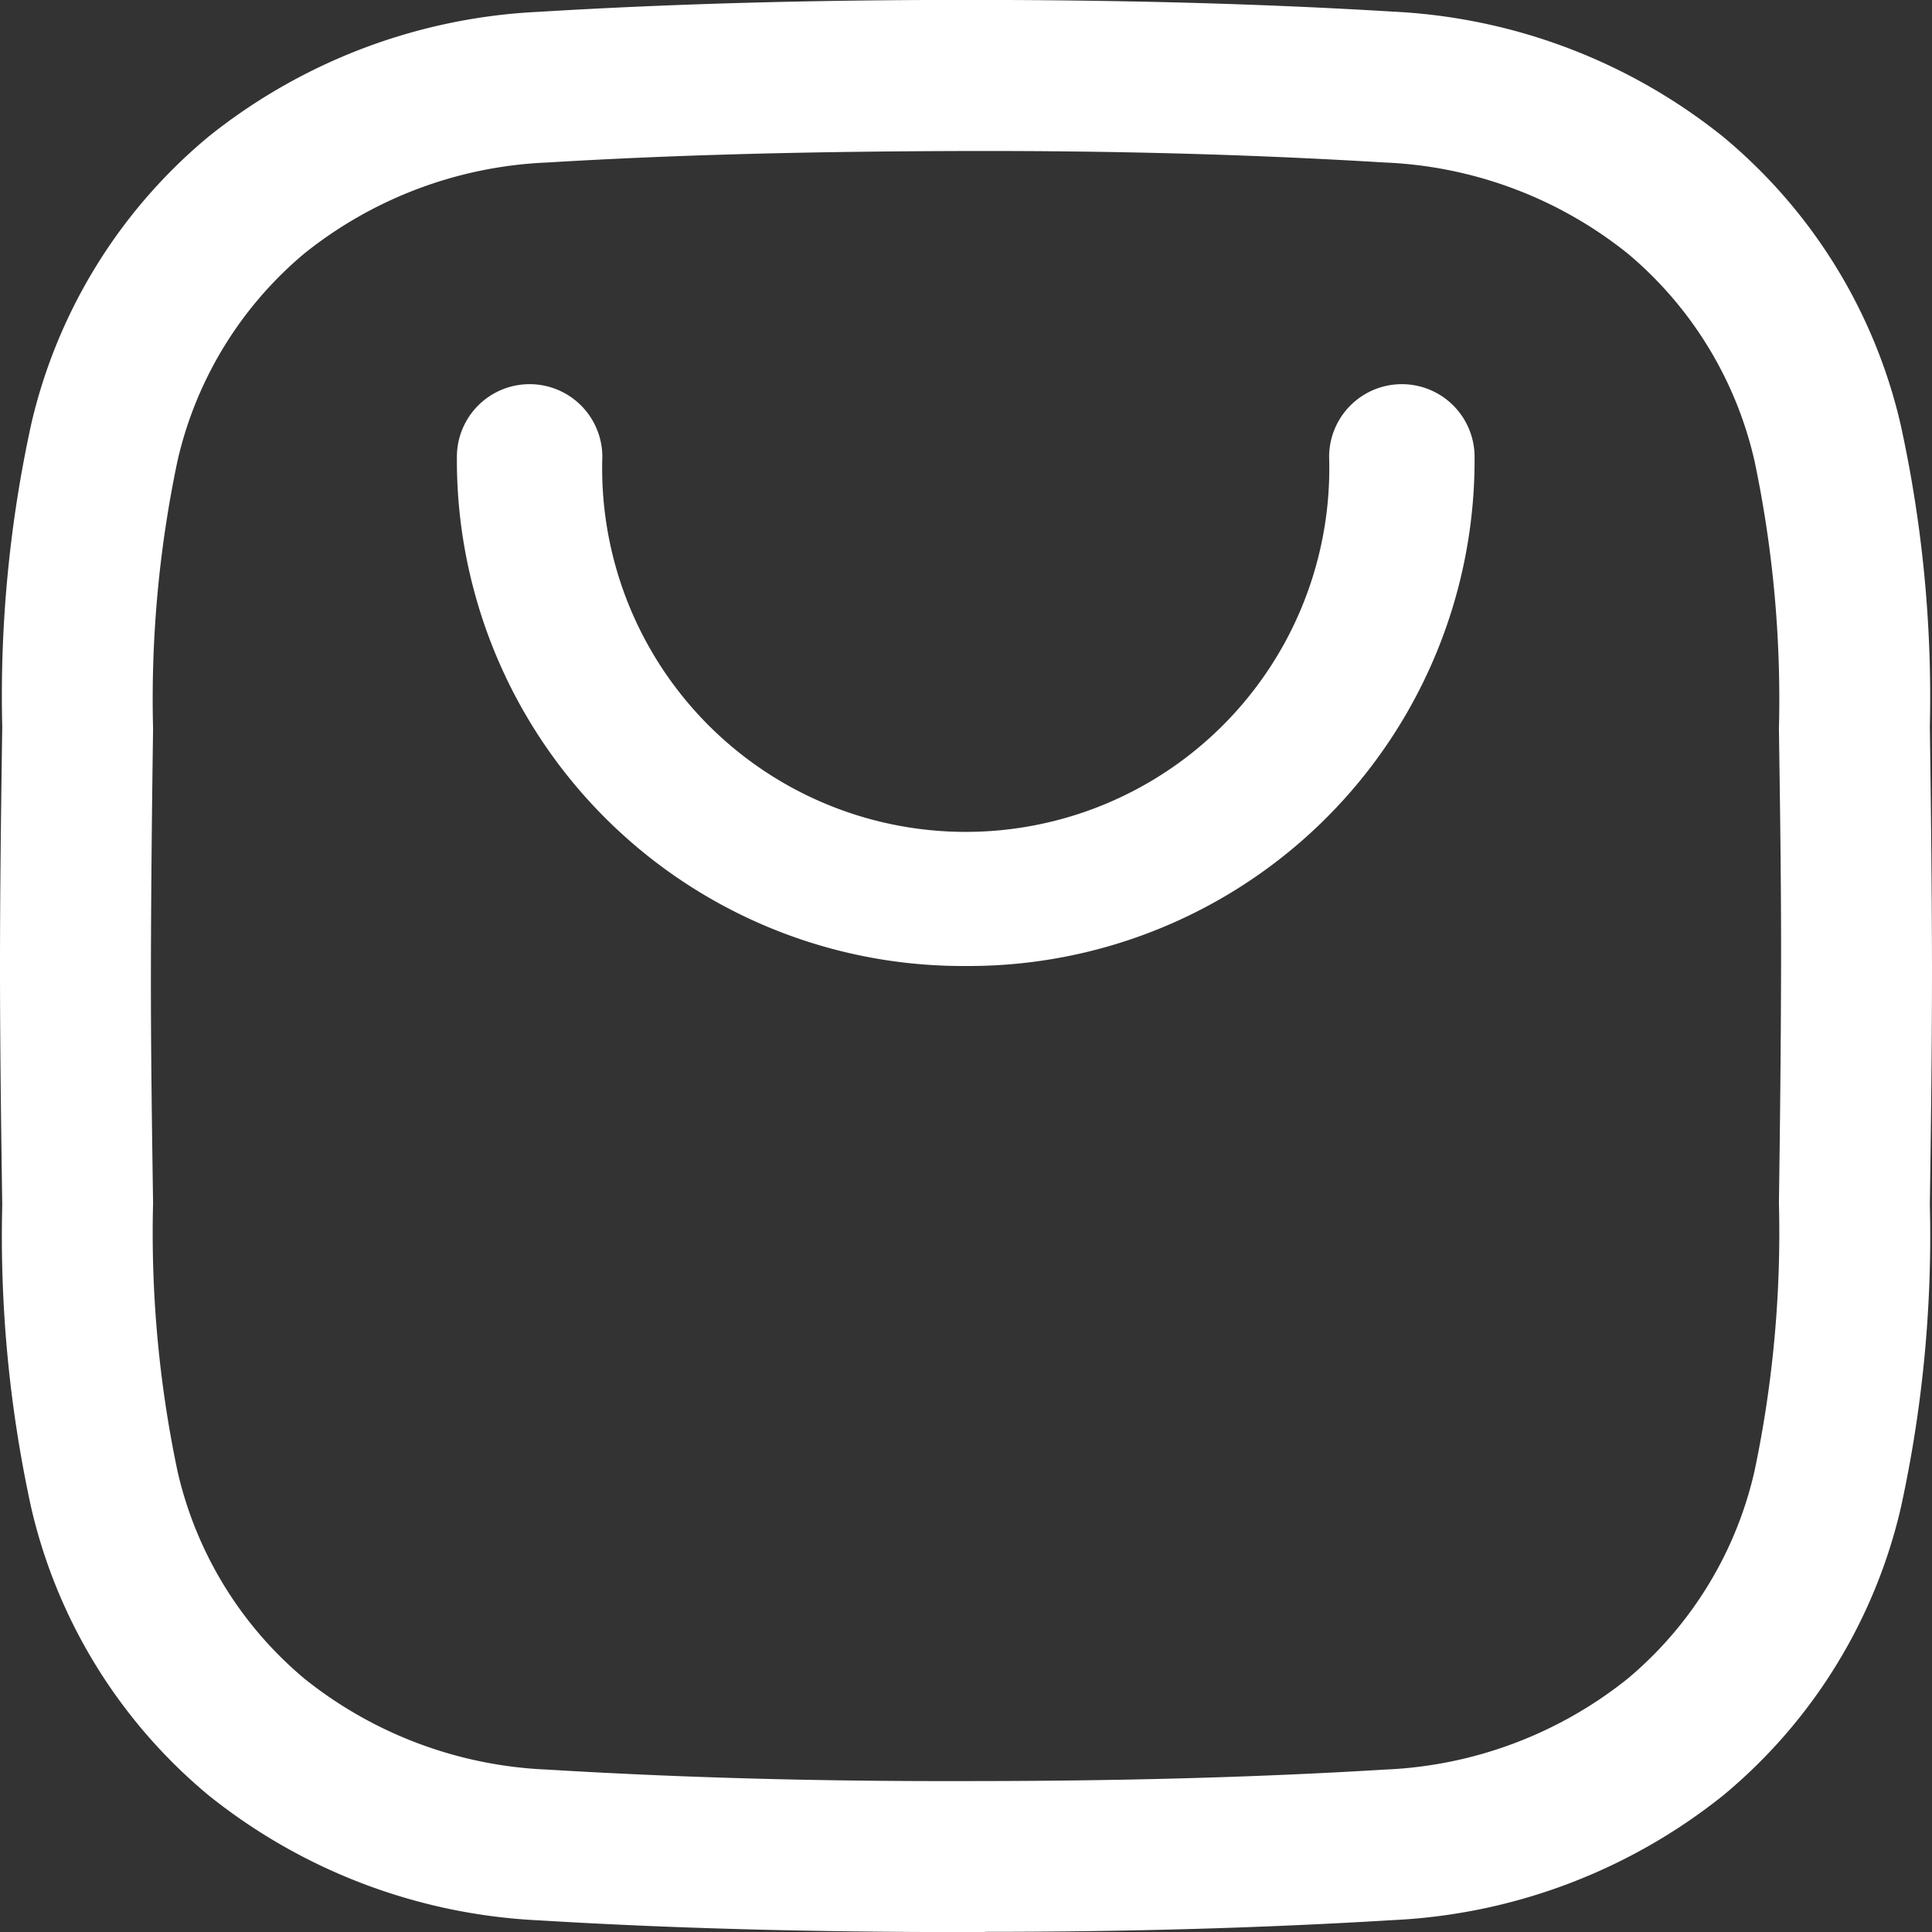
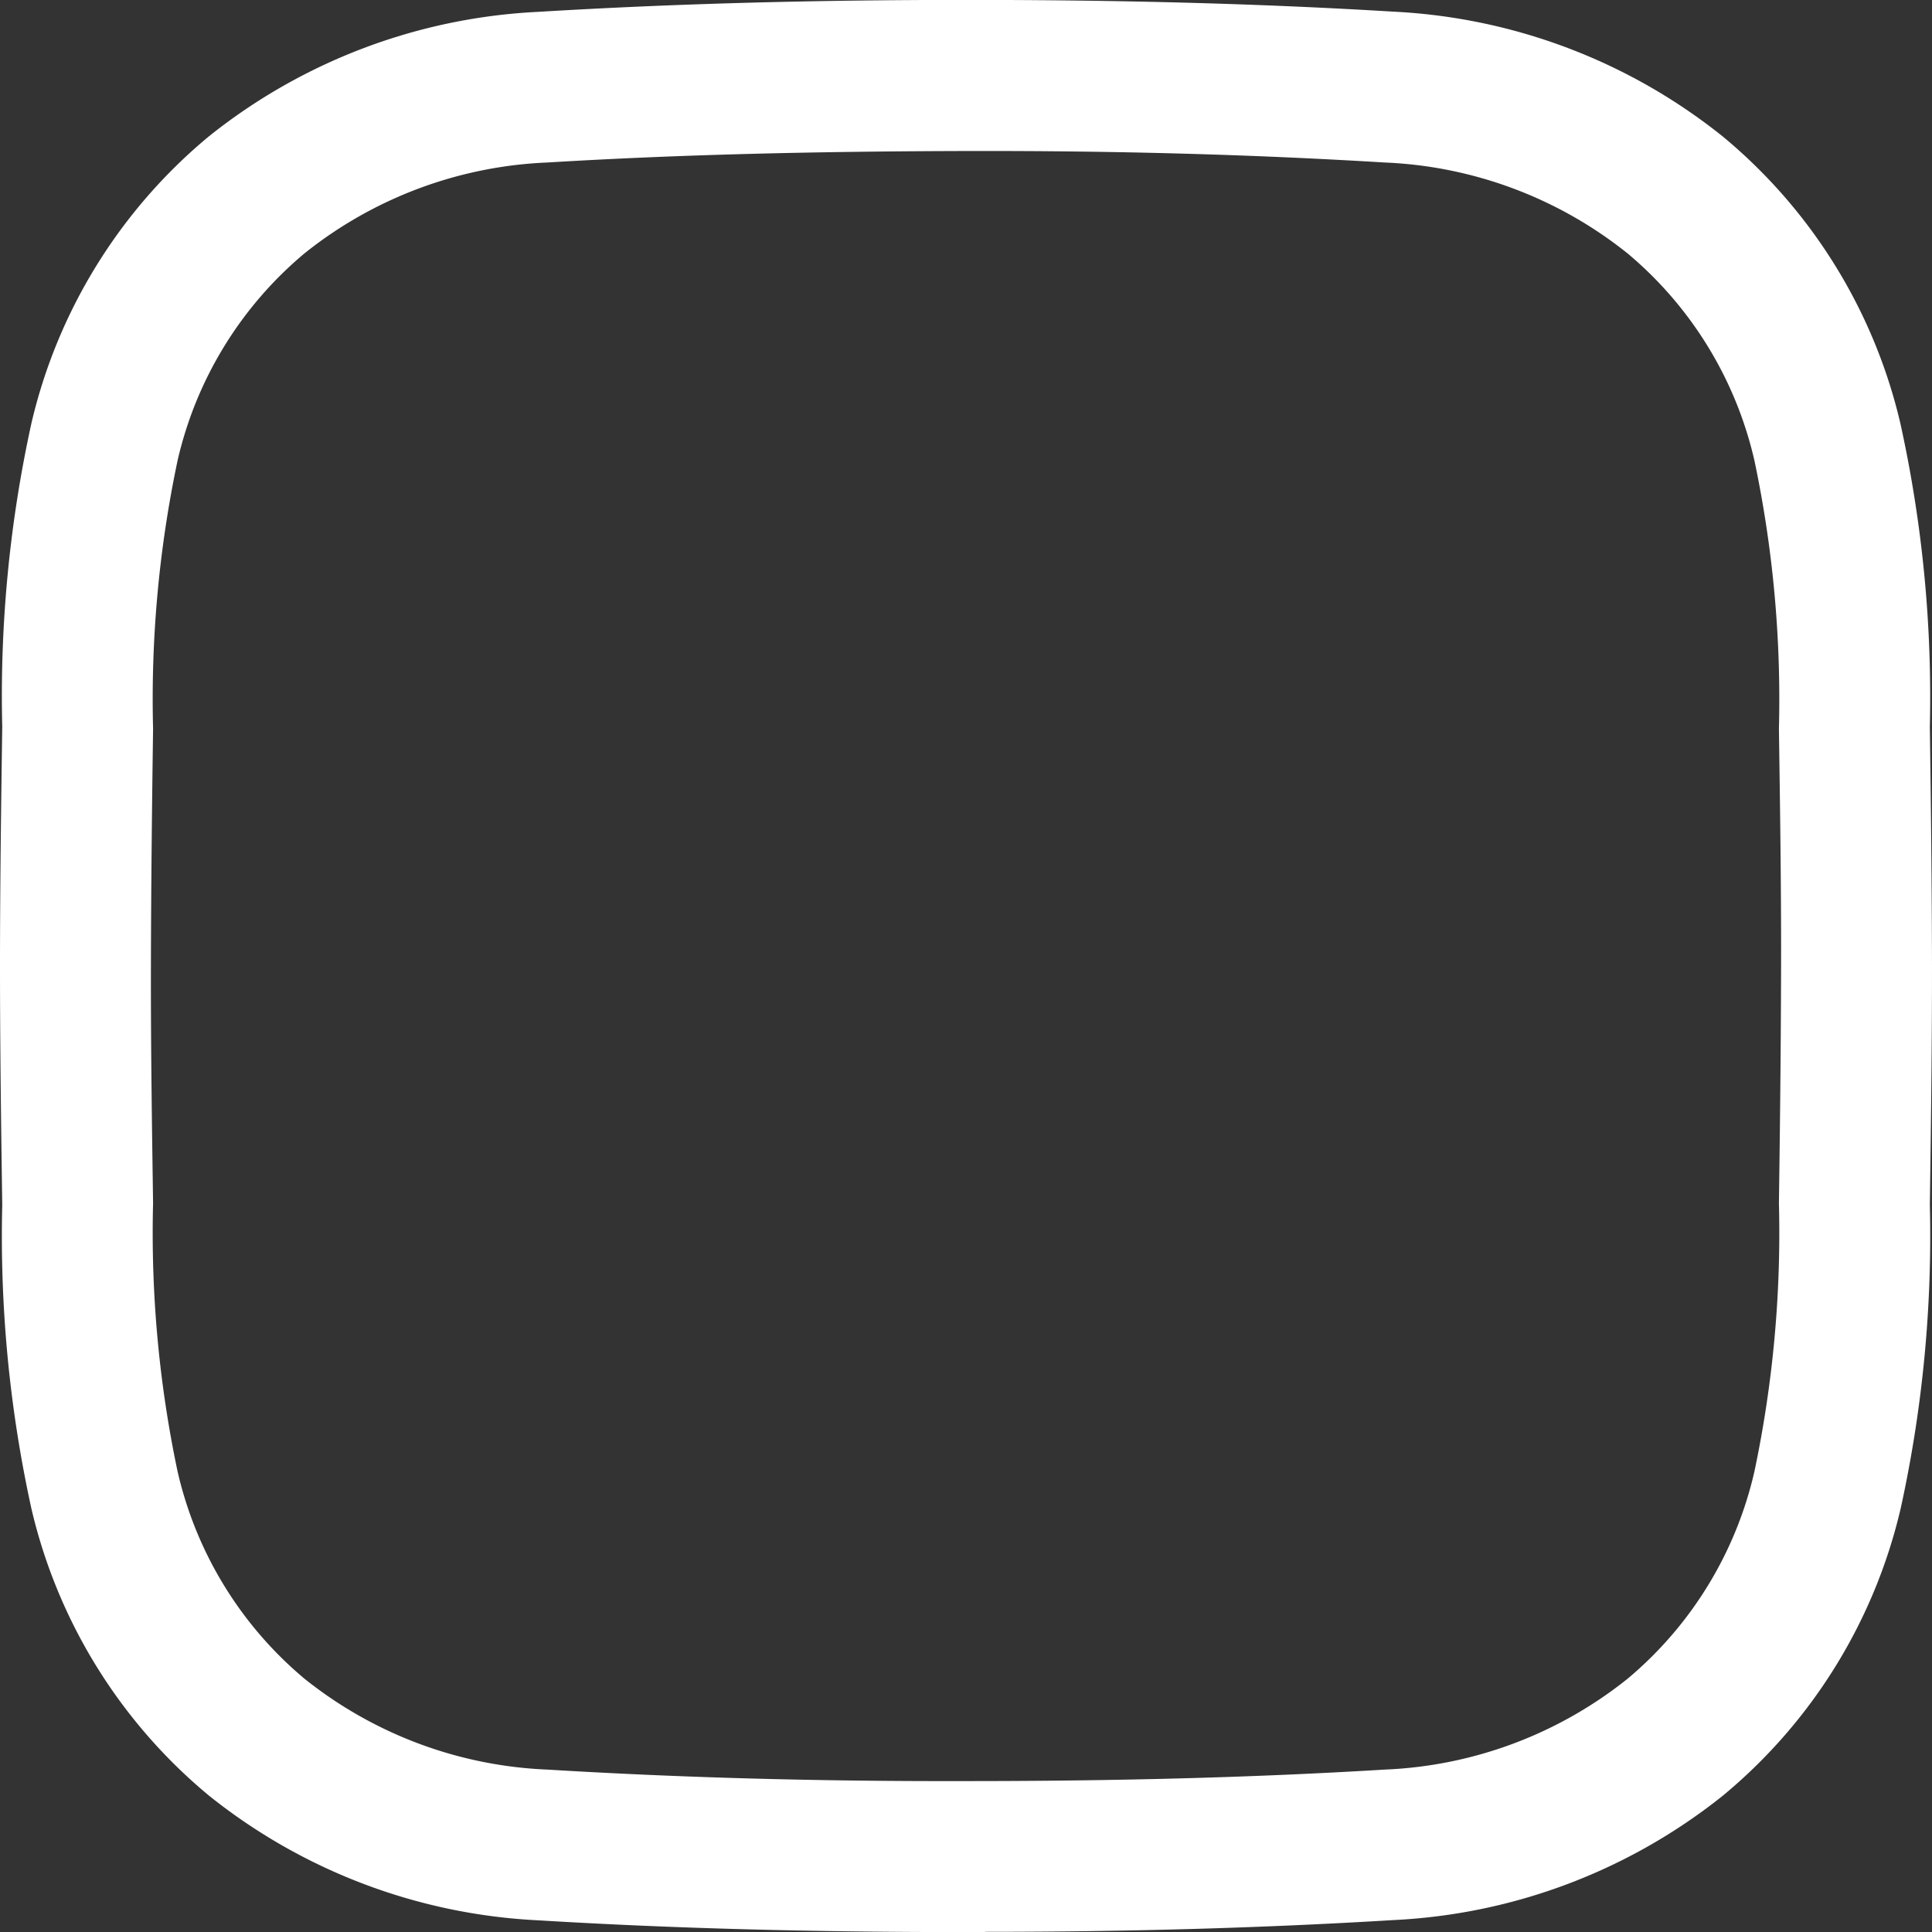
<svg xmlns="http://www.w3.org/2000/svg" id="Group_10754" data-name="Group 10754" width="21.532" height="21.532" viewBox="0 0 21.532 21.532">
  <rect x="0" y="0" width="21.532" height="21.532" fill="#333333" stroke="none" />
  <path id="instagram_1_" data-name="instagram(1)" d="M10.979,21.534h-.214c-1.688,0-3.247-.039-4.764-.131a6.368,6.368,0,0,1-3.671-1.389,5.892,5.892,0,0,1-1.98-3.2,14.164,14.164,0,0,1-.325-3.382C.014,12.648,0,11.717,0,10.77S.014,8.887.025,8.1A14.166,14.166,0,0,1,.35,4.719a5.892,5.892,0,0,1,1.98-3.2A6.368,6.368,0,0,1,6,.133C7.517.041,9.077,0,10.768,0s3.247.039,4.764.131A6.368,6.368,0,0,1,19.2,1.522a5.891,5.891,0,0,1,1.98,3.2A14.165,14.165,0,0,1,21.508,8.1c.011.786.022,1.718.024,2.665v0c0,.947-.013,1.879-.024,2.665a14.157,14.157,0,0,1-.325,3.382,5.891,5.891,0,0,1-1.98,3.2A6.368,6.368,0,0,1,15.532,21.4c-1.452.088-2.944.131-4.554.131Zm-.214-1.683c1.66,0,3.185-.038,4.666-.128a4.634,4.634,0,0,0,2.71-1.014A4.247,4.247,0,0,0,19.553,16.4a12.887,12.887,0,0,0,.273-2.989c.011-.781.022-1.706.024-2.644s-.013-1.863-.024-2.644a12.889,12.889,0,0,0-.273-2.989A4.247,4.247,0,0,0,18.14,2.826a4.635,4.635,0,0,0-2.71-1.014c-1.481-.09-3.006-.132-4.662-.128s-3.185.038-4.666.128a4.635,4.635,0,0,0-2.71,1.014A4.247,4.247,0,0,0,1.979,5.134a12.888,12.888,0,0,0-.273,2.989c-.011.781-.022,1.707-.024,2.646s.013,1.86.024,2.642A12.886,12.886,0,0,0,1.979,16.4a4.247,4.247,0,0,0,1.413,2.309A4.635,4.635,0,0,0,6.1,19.723C7.583,19.813,9.108,19.855,10.764,19.851Z" transform="translate(0 -0.001)" fill="#fff" />
  <g id="Group_230" data-name="Group 230" transform="translate(5.092 4.282)">
-     <path id="Path_29563" data-name="Path 29563" d="M14.673,12.484A5.639,5.639,0,0,1,9,6.81a.81.81,0,1,1,1.621,0,4.052,4.052,0,1,0,8.1,0,.81.81,0,0,1,1.621,0A5.639,5.639,0,0,1,14.673,12.484Z" transform="translate(-9 -6)" fill="#fff" />
-   </g>
+     </g>
</svg>